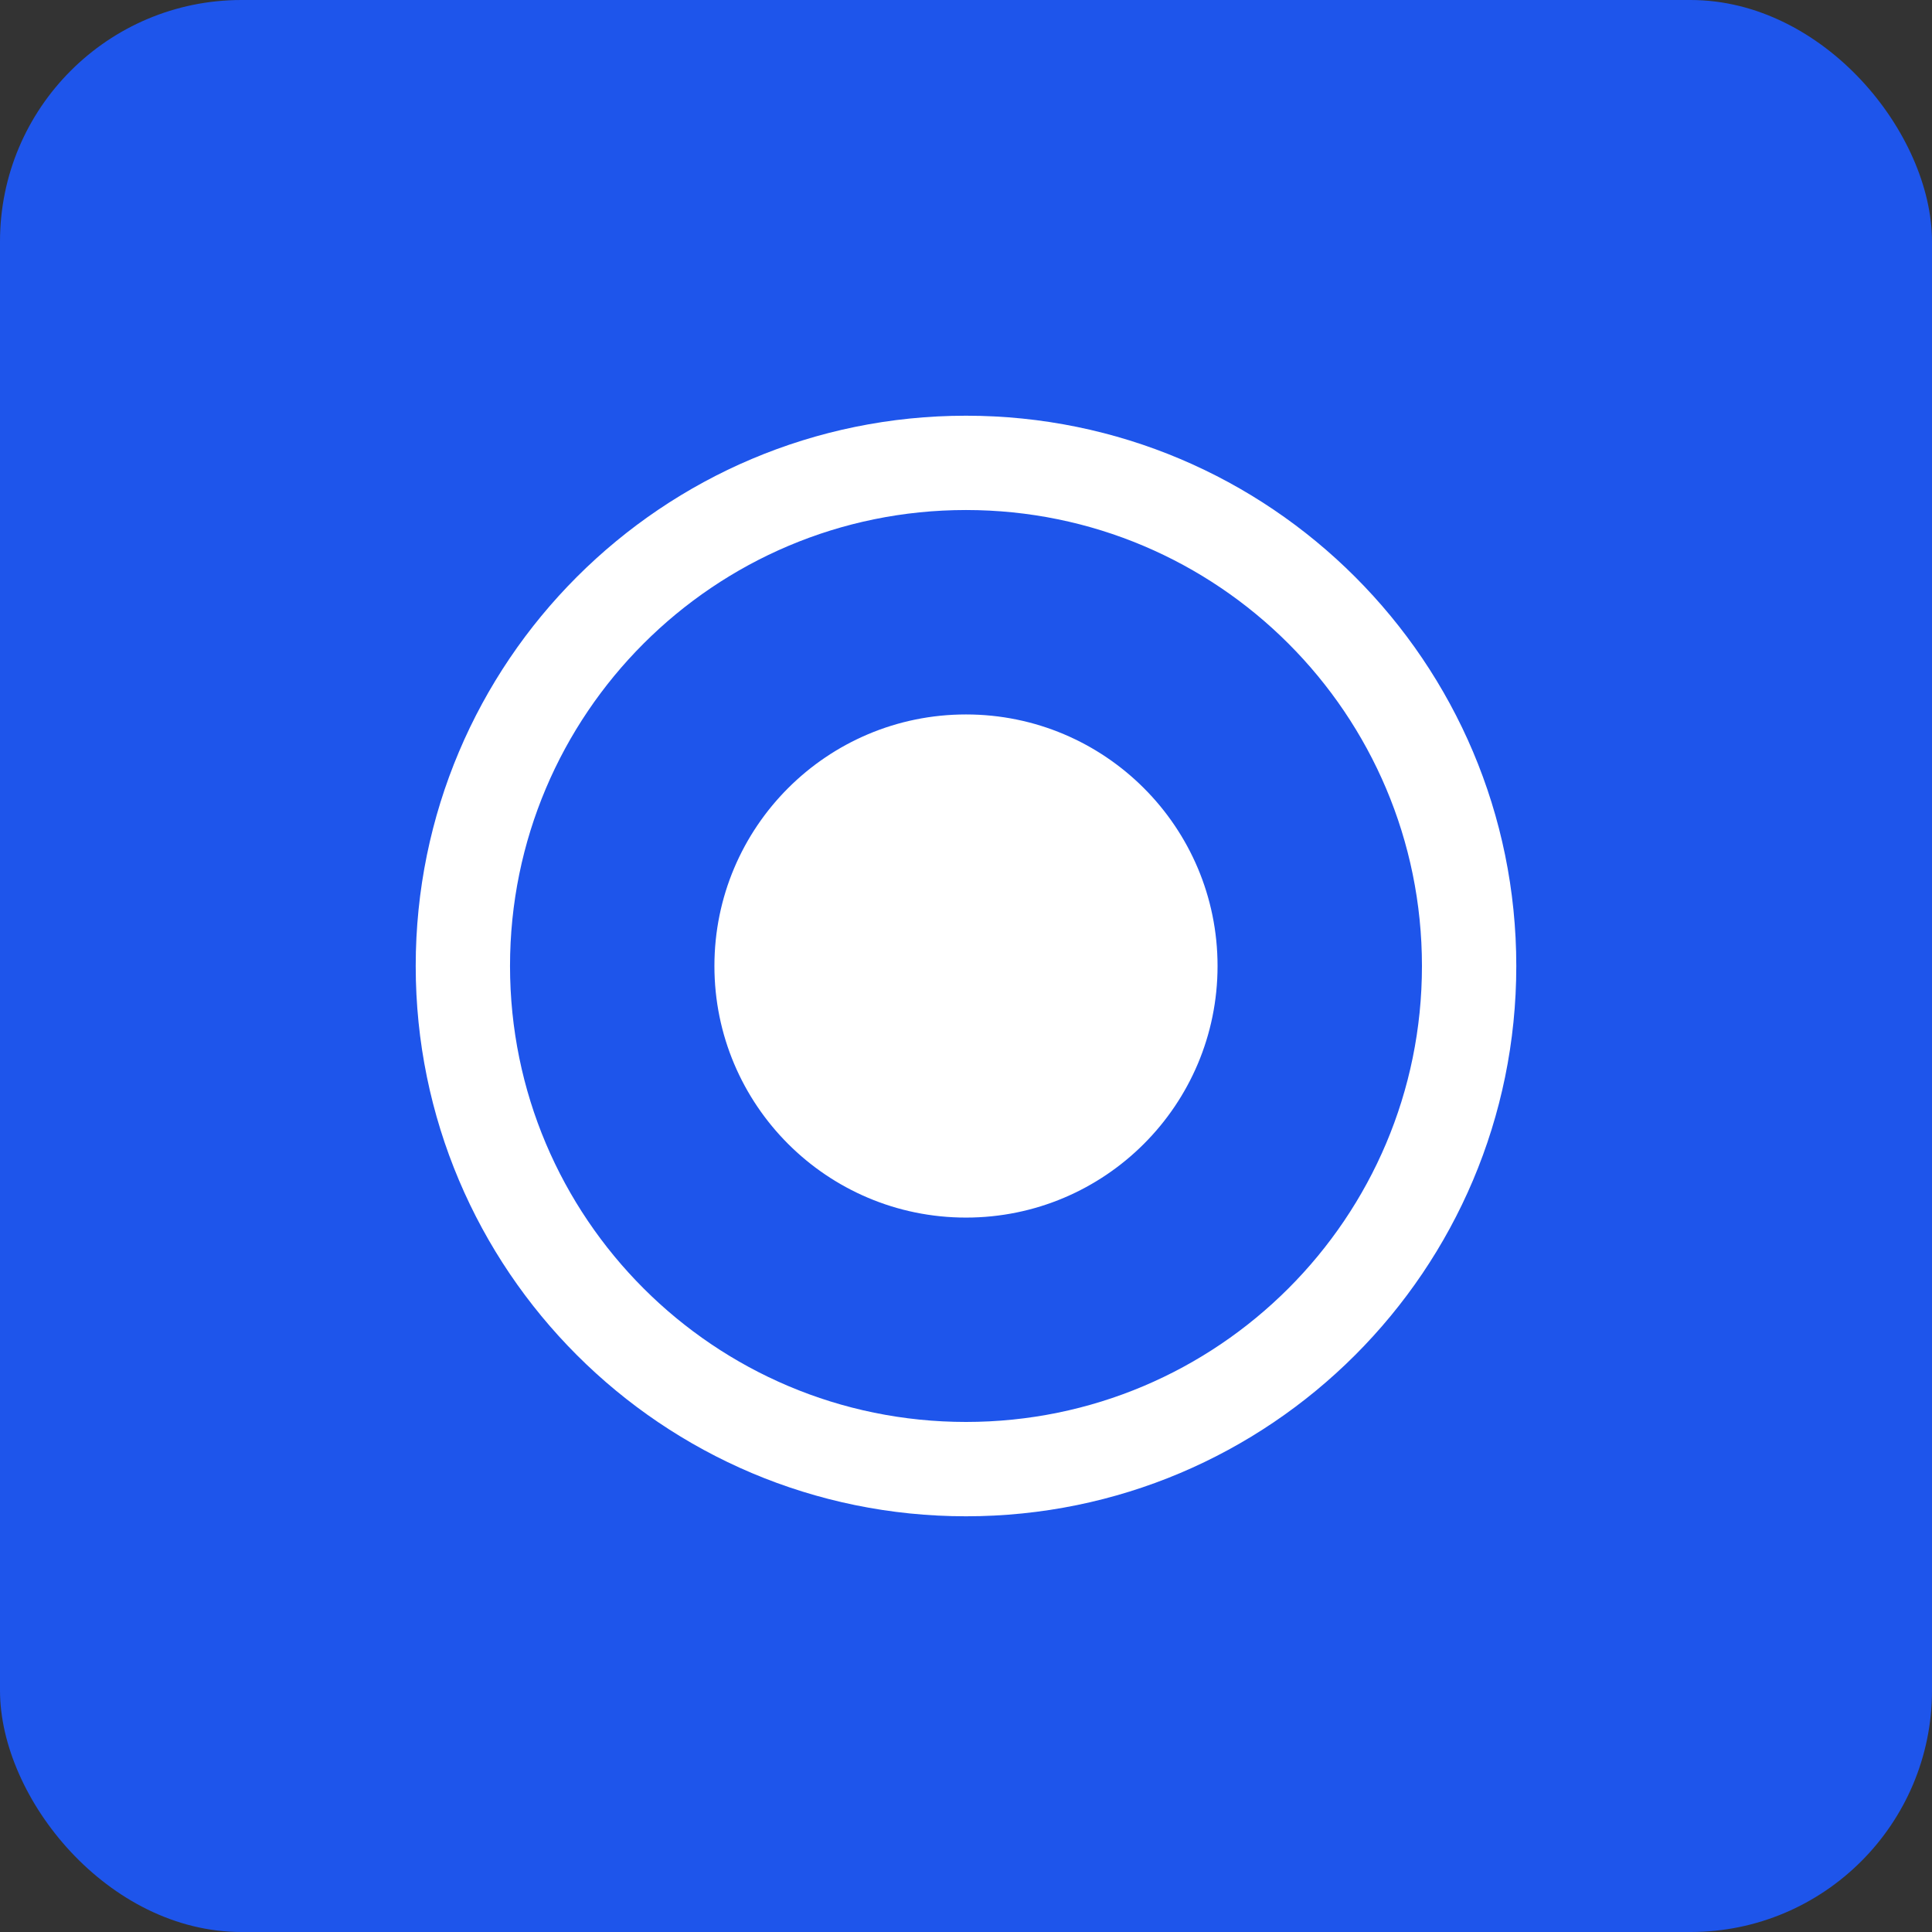
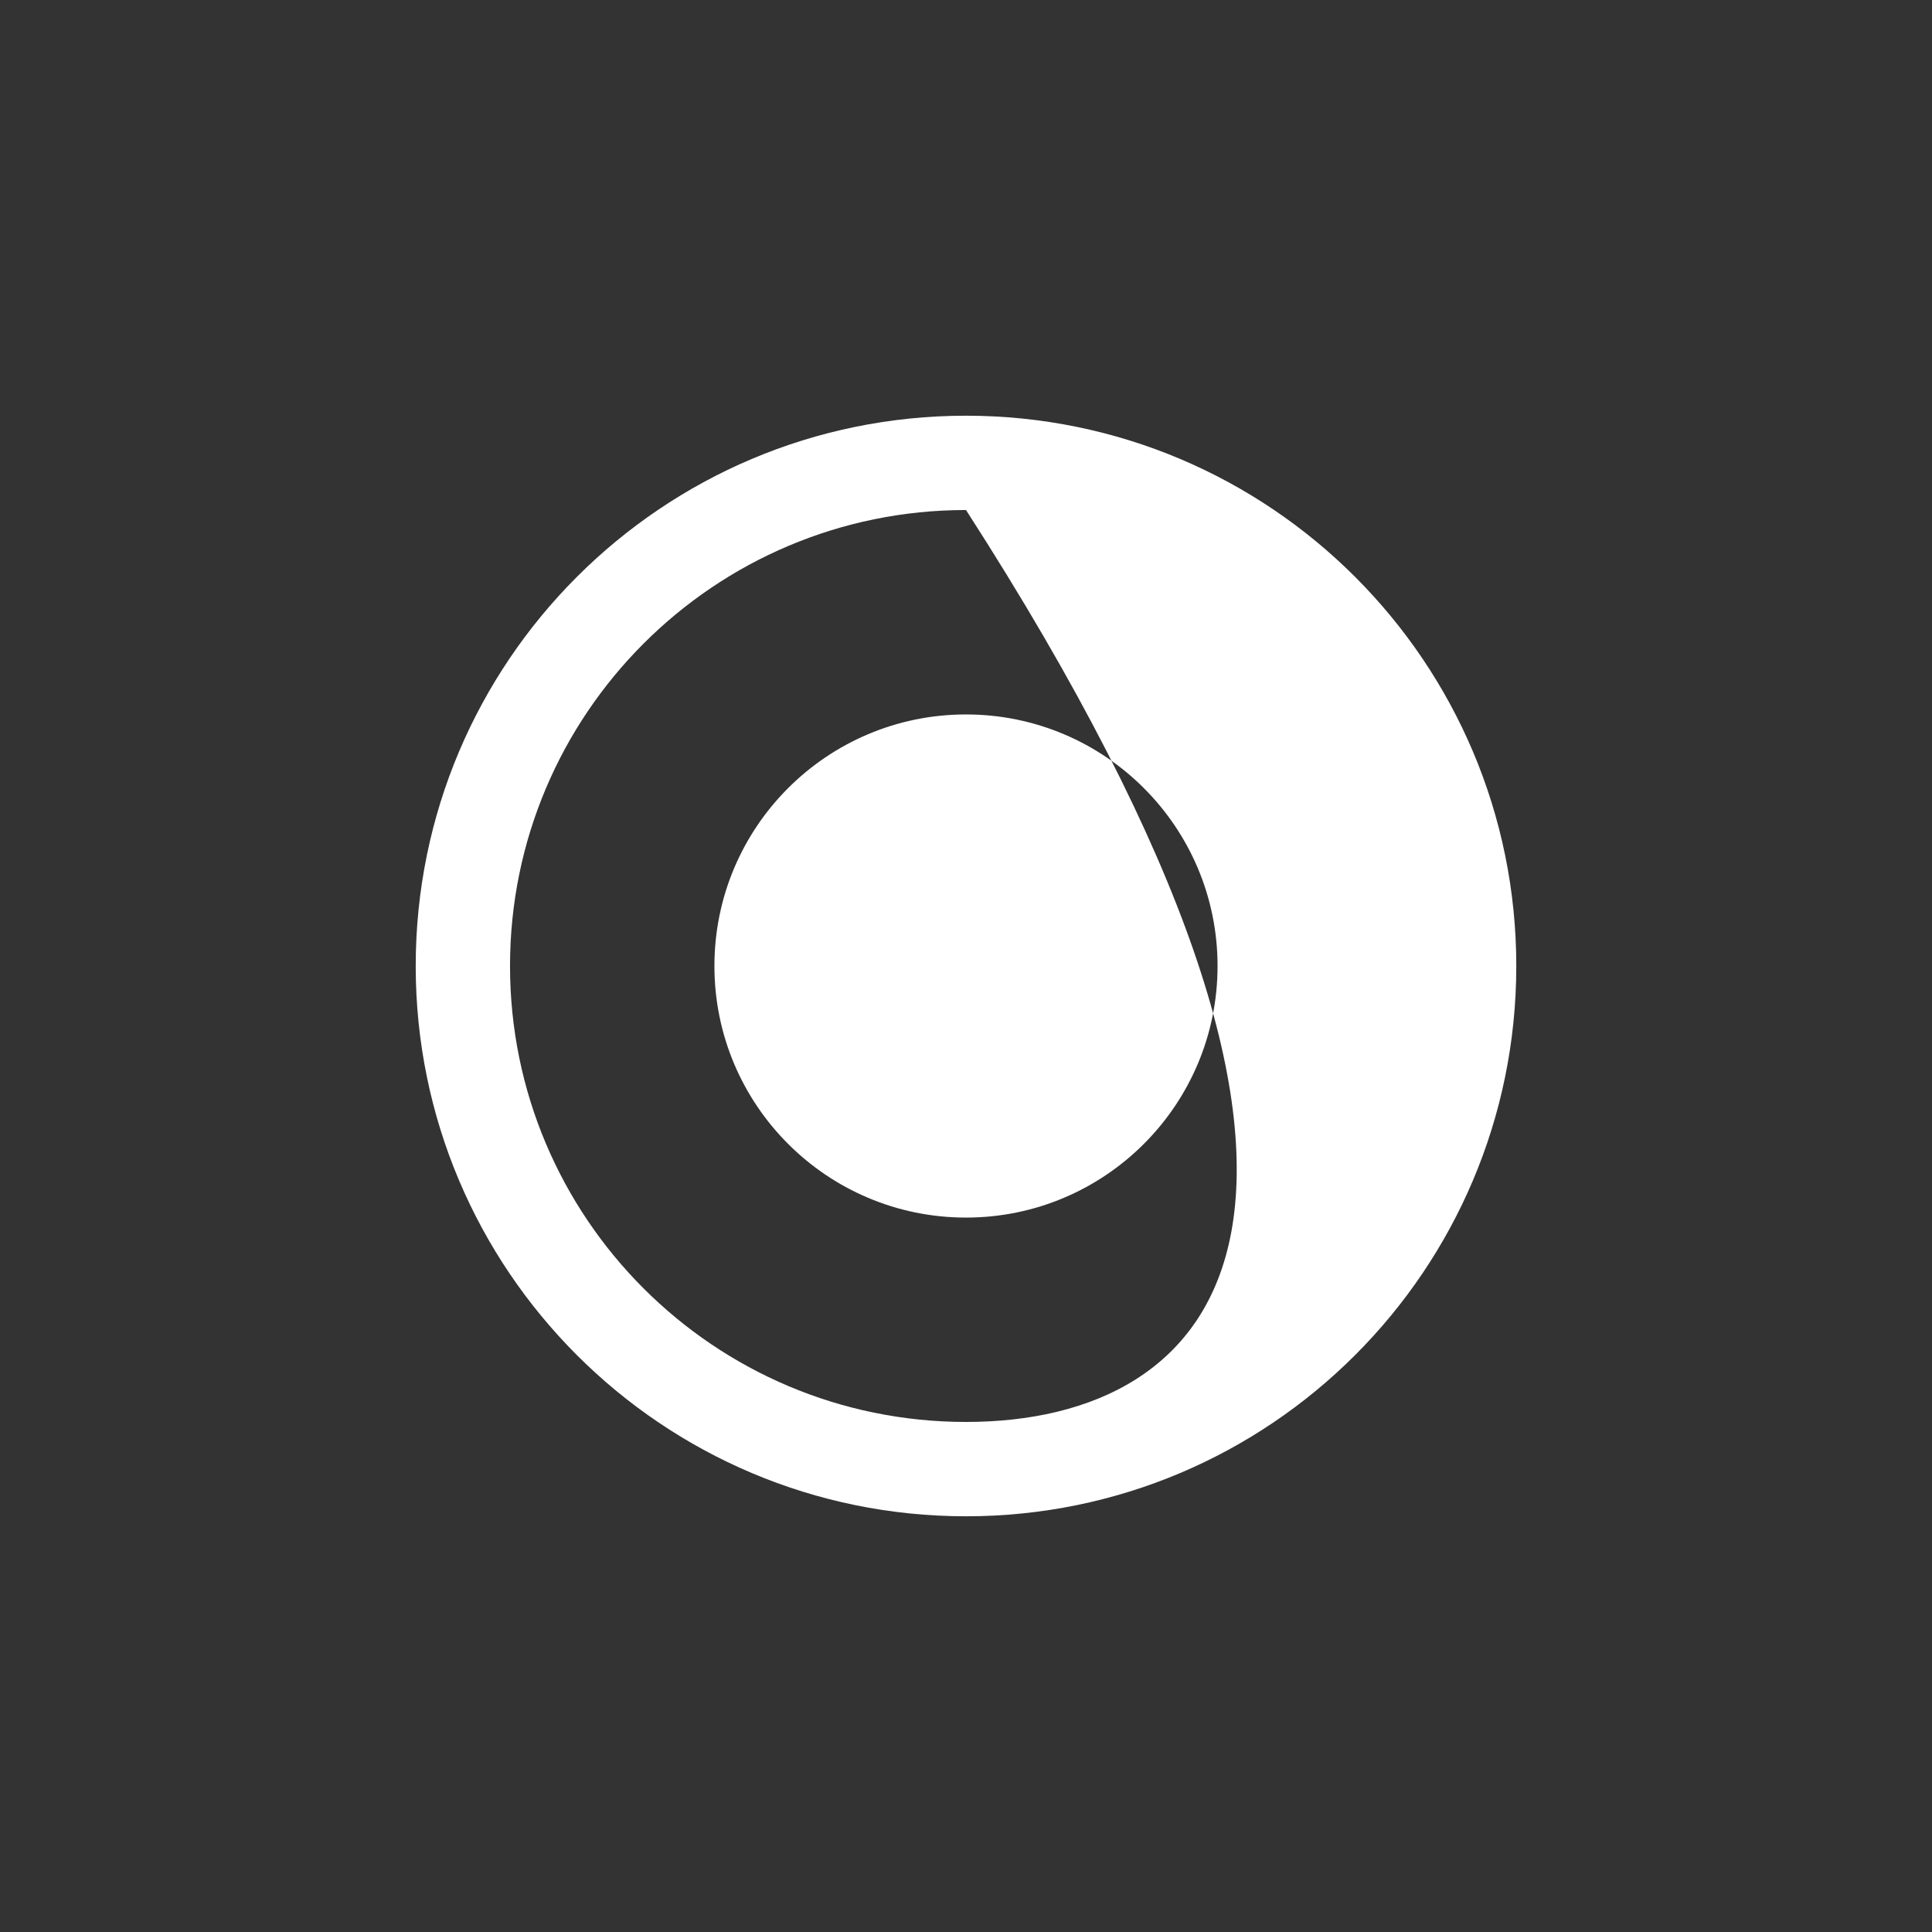
<svg xmlns="http://www.w3.org/2000/svg" width="64" height="64" viewBox="0 0 64 64" fill="none">
  <rect x="0" y="0" width="64" height="64" fill="#333333" stroke="none" />
-   <rect width="64" height="64" rx="8" fill="#1E55EB" />
-   <path fill-rule="evenodd" clip-rule="evenodd" d="M16.895 32C16.895 23.658 23.658 16.895 32 16.895C40.342 16.895 47.104 23.658 47.104 32C47.104 40.342 40.342 47.104 32 47.104C23.658 47.104 16.895 40.342 16.895 32ZM32 13.771C21.932 13.771 13.771 21.932 13.771 32C13.771 42.067 21.932 50.229 32 50.229C42.067 50.229 50.229 42.067 50.229 32C50.229 21.932 42.067 13.771 32 13.771ZM32 40.334C36.602 40.334 40.333 36.603 40.333 32C40.333 27.398 36.602 23.667 32 23.667C27.397 23.667 23.666 27.398 23.666 32C23.666 36.603 27.397 40.334 32 40.334Z" fill="white" />
+   <path fill-rule="evenodd" clip-rule="evenodd" d="M16.895 32C16.895 23.658 23.658 16.895 32 16.895C47.104 40.342 40.342 47.104 32 47.104C23.658 47.104 16.895 40.342 16.895 32ZM32 13.771C21.932 13.771 13.771 21.932 13.771 32C13.771 42.067 21.932 50.229 32 50.229C42.067 50.229 50.229 42.067 50.229 32C50.229 21.932 42.067 13.771 32 13.771ZM32 40.334C36.602 40.334 40.333 36.603 40.333 32C40.333 27.398 36.602 23.667 32 23.667C27.397 23.667 23.666 27.398 23.666 32C23.666 36.603 27.397 40.334 32 40.334Z" fill="white" />
</svg>